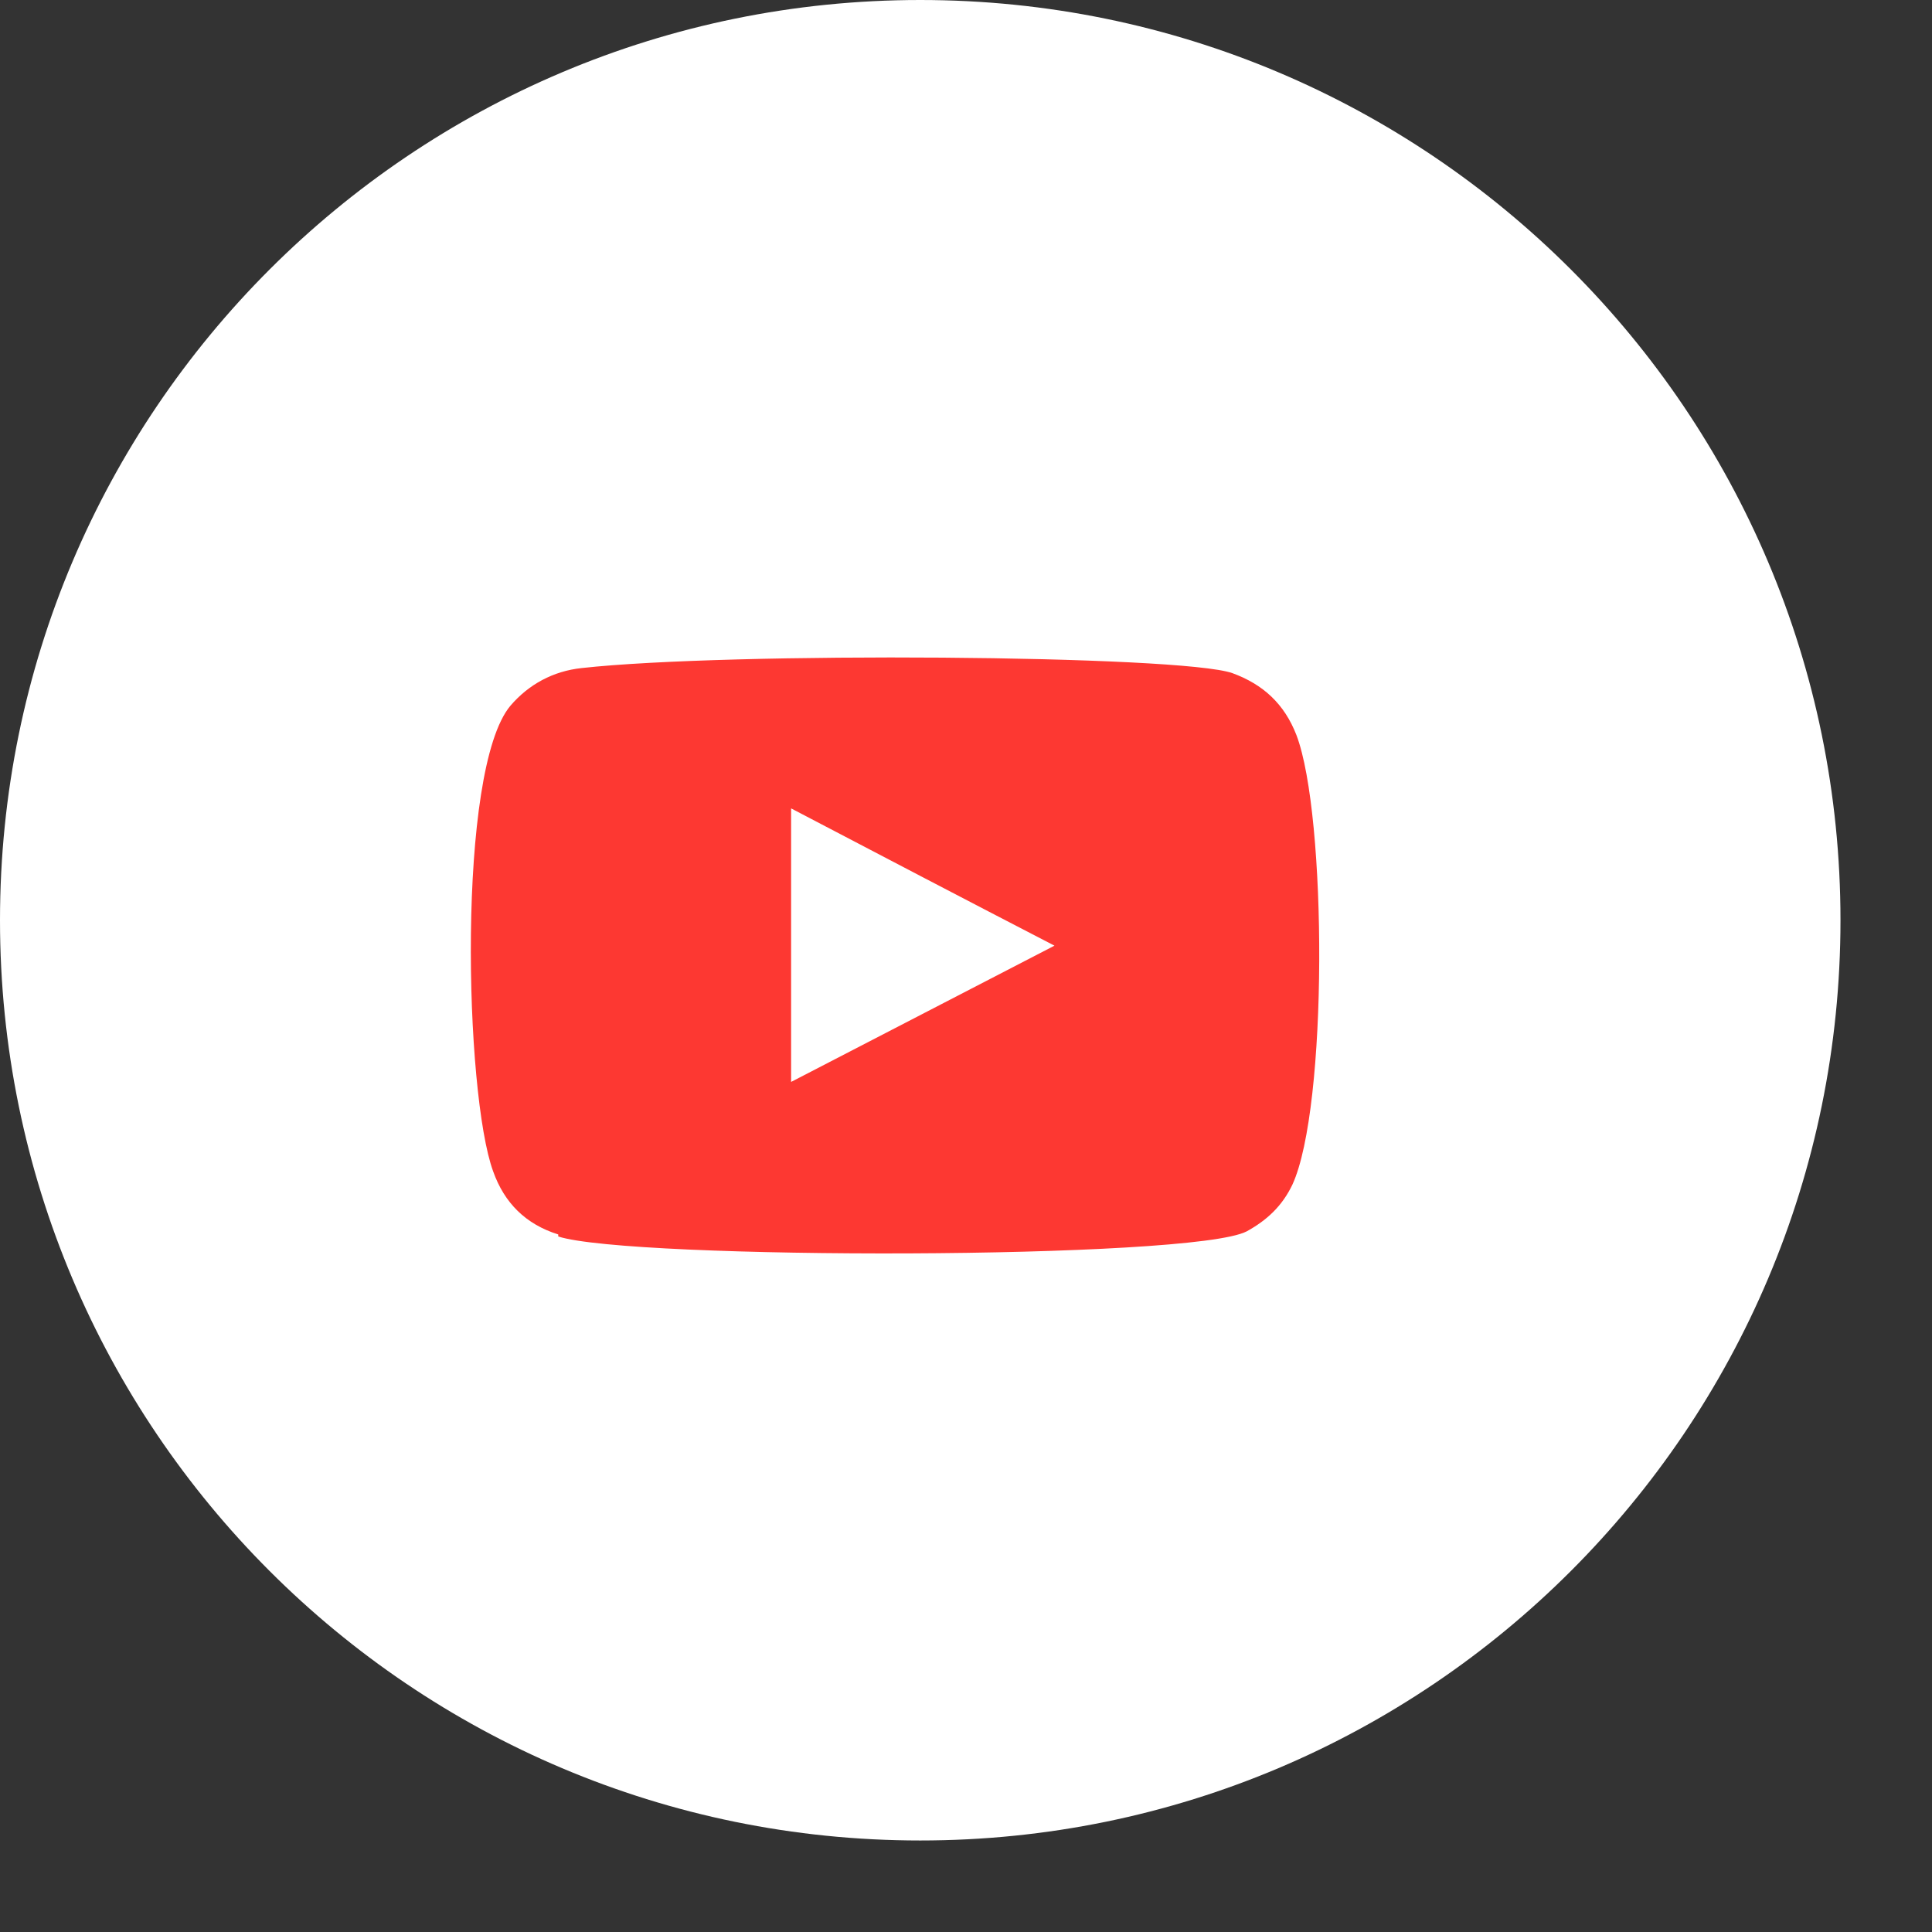
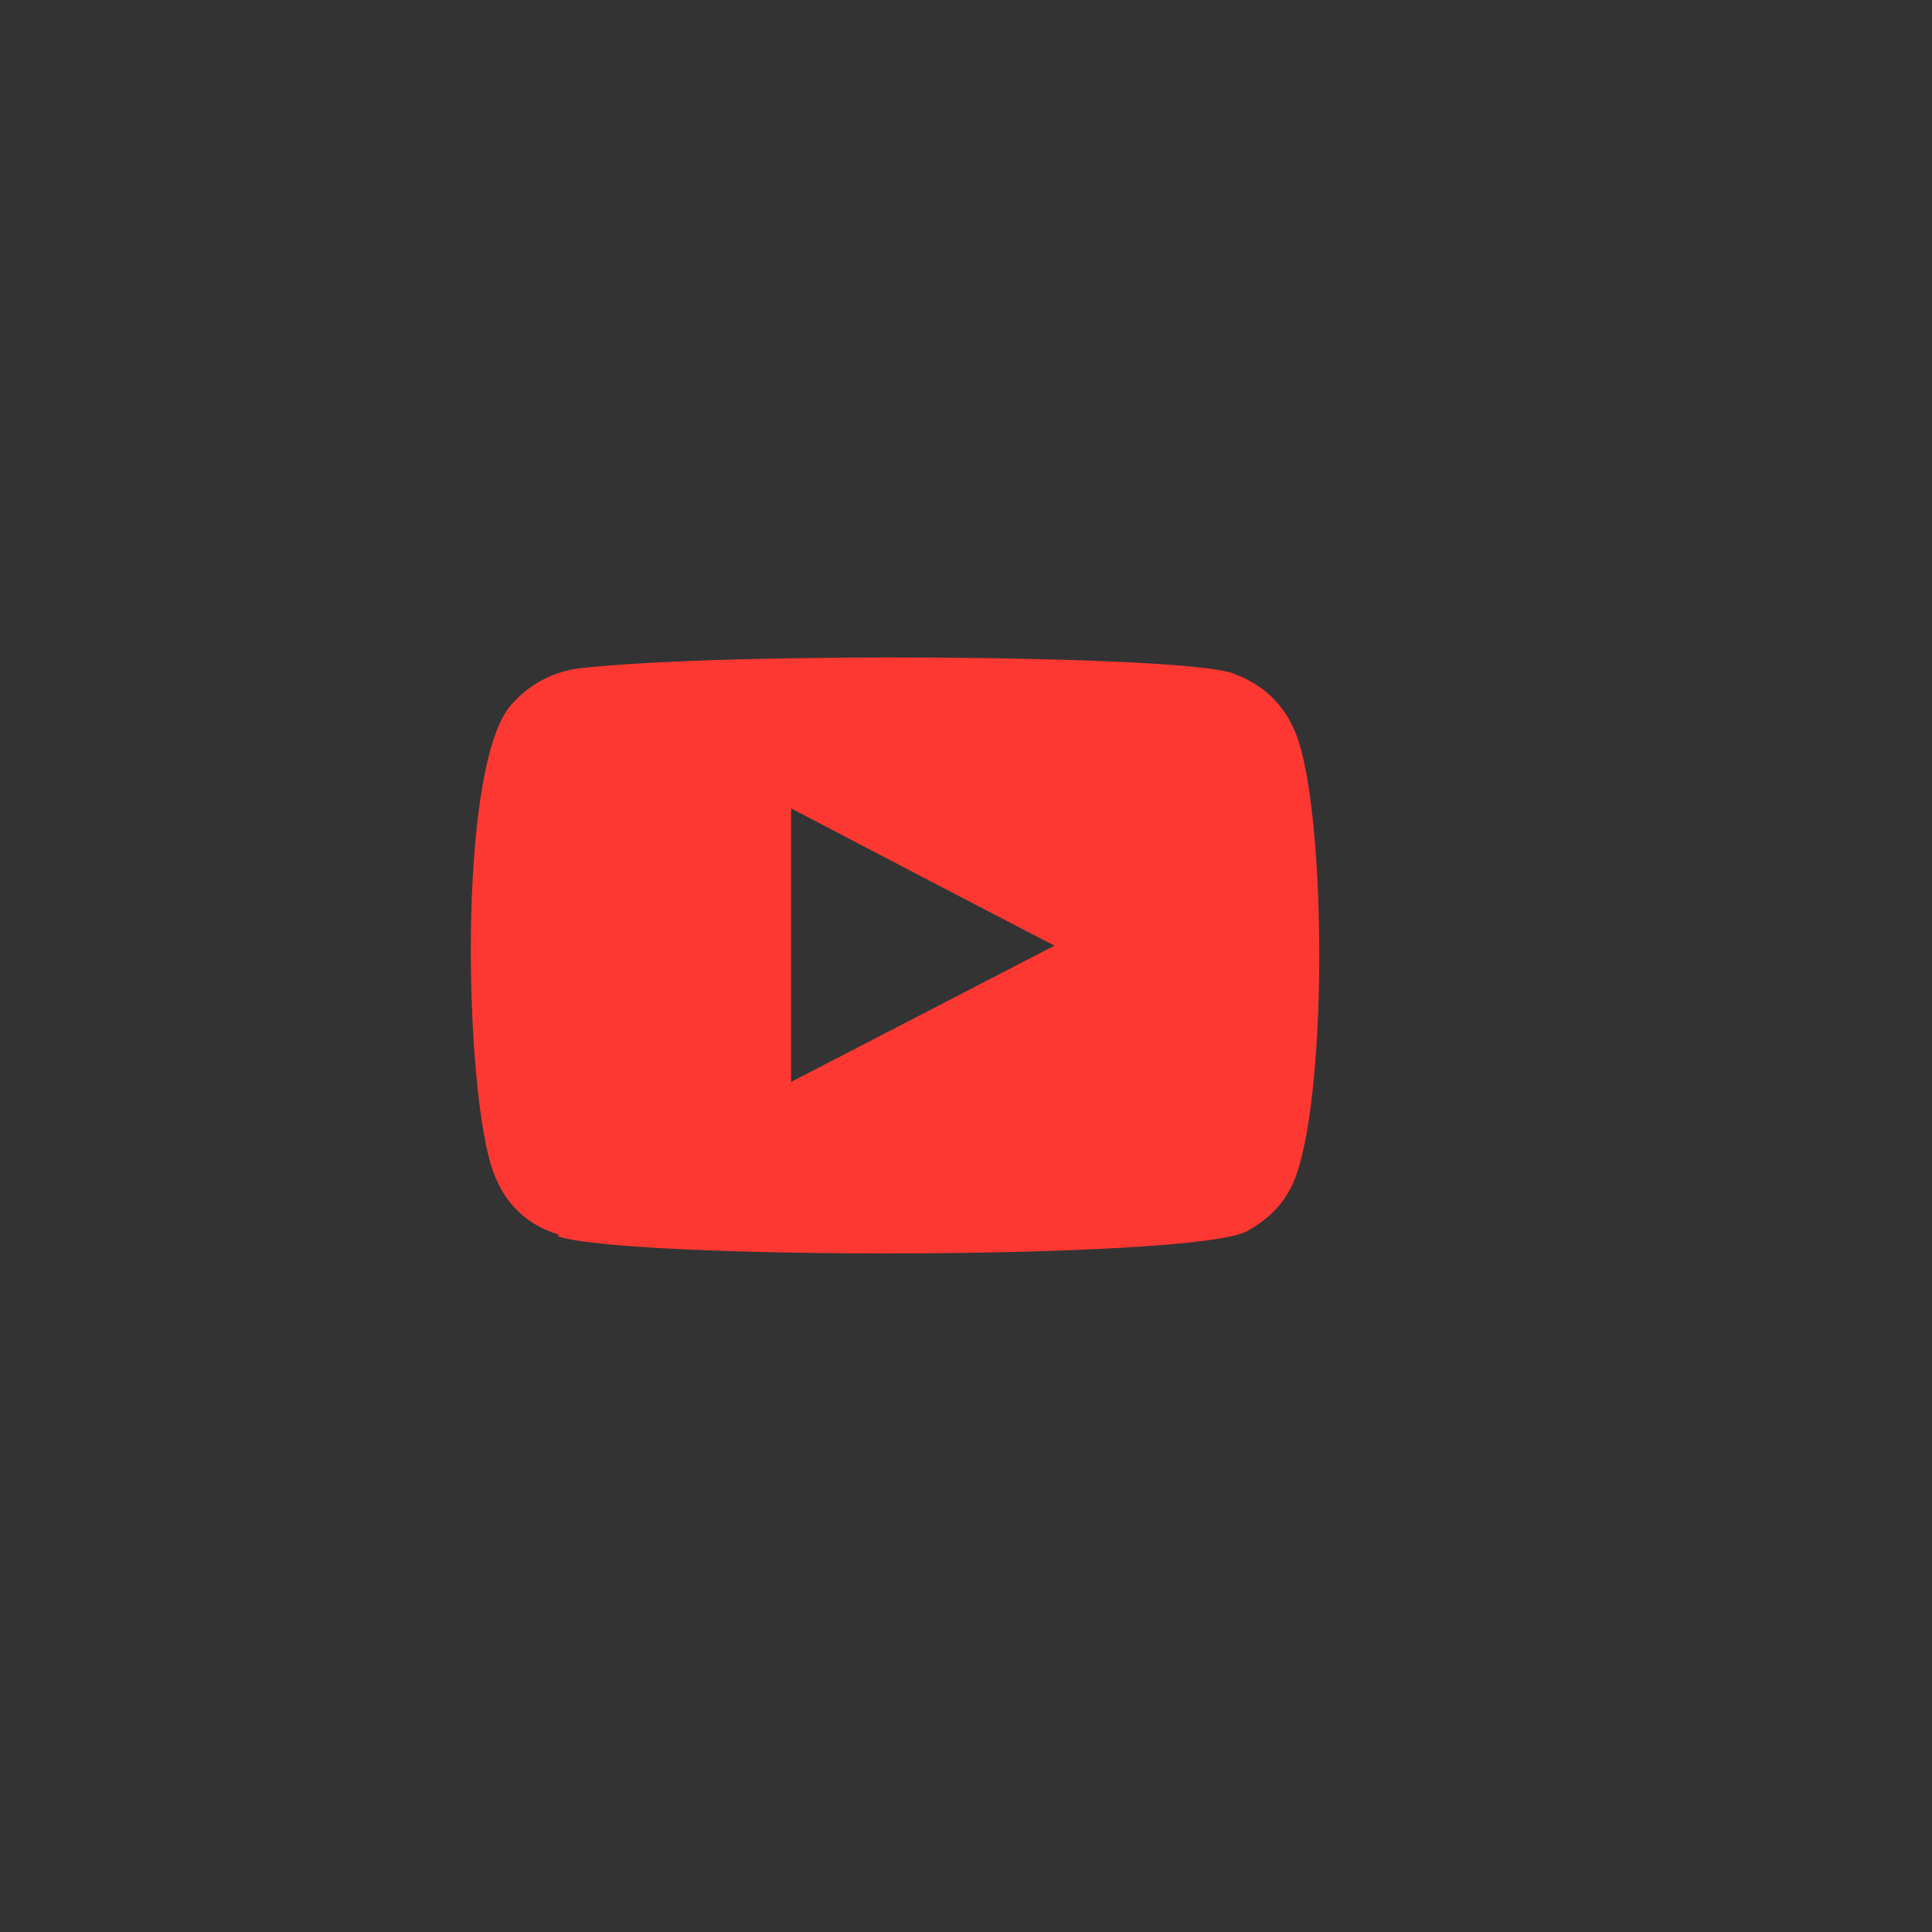
<svg xmlns="http://www.w3.org/2000/svg" width="19" height="19" viewBox="0 0 19 19" fill="none">
  <rect x="0" y="0" width="19" height="19" fill="#333333" stroke="none" />
-   <path d="M9.05 18.1C14.048 18.1 18.1 14.048 18.1 9.05C18.1 4.052 14.048 0 9.05 0C4.052 0 0 4.052 0 9.05C0 14.048 4.052 18.1 9.05 18.1Z" fill="white" />
  <path fill-rule="evenodd" clip-rule="evenodd" d="M5.49 12.14C5.17 12.04 4.96 11.83 4.85 11.52C4.57 10.76 4.49 7.57 5.02 6.94C5.2 6.73 5.44 6.6 5.72 6.57C7.16 6.41 11.61 6.44 12.12 6.62C12.42 6.73 12.63 6.92 12.75 7.23C13.05 8.02 13.06 10.89 12.71 11.65C12.61 11.86 12.46 12 12.26 12.11C11.72 12.39 6.2 12.39 5.49 12.16V12.14ZM7.78 10.64C8.65 10.19 9.5 9.75 10.37 9.3C9.5 8.85 8.64 8.4 7.78 7.95V10.65V10.64Z" fill="#FD3832" />
</svg>